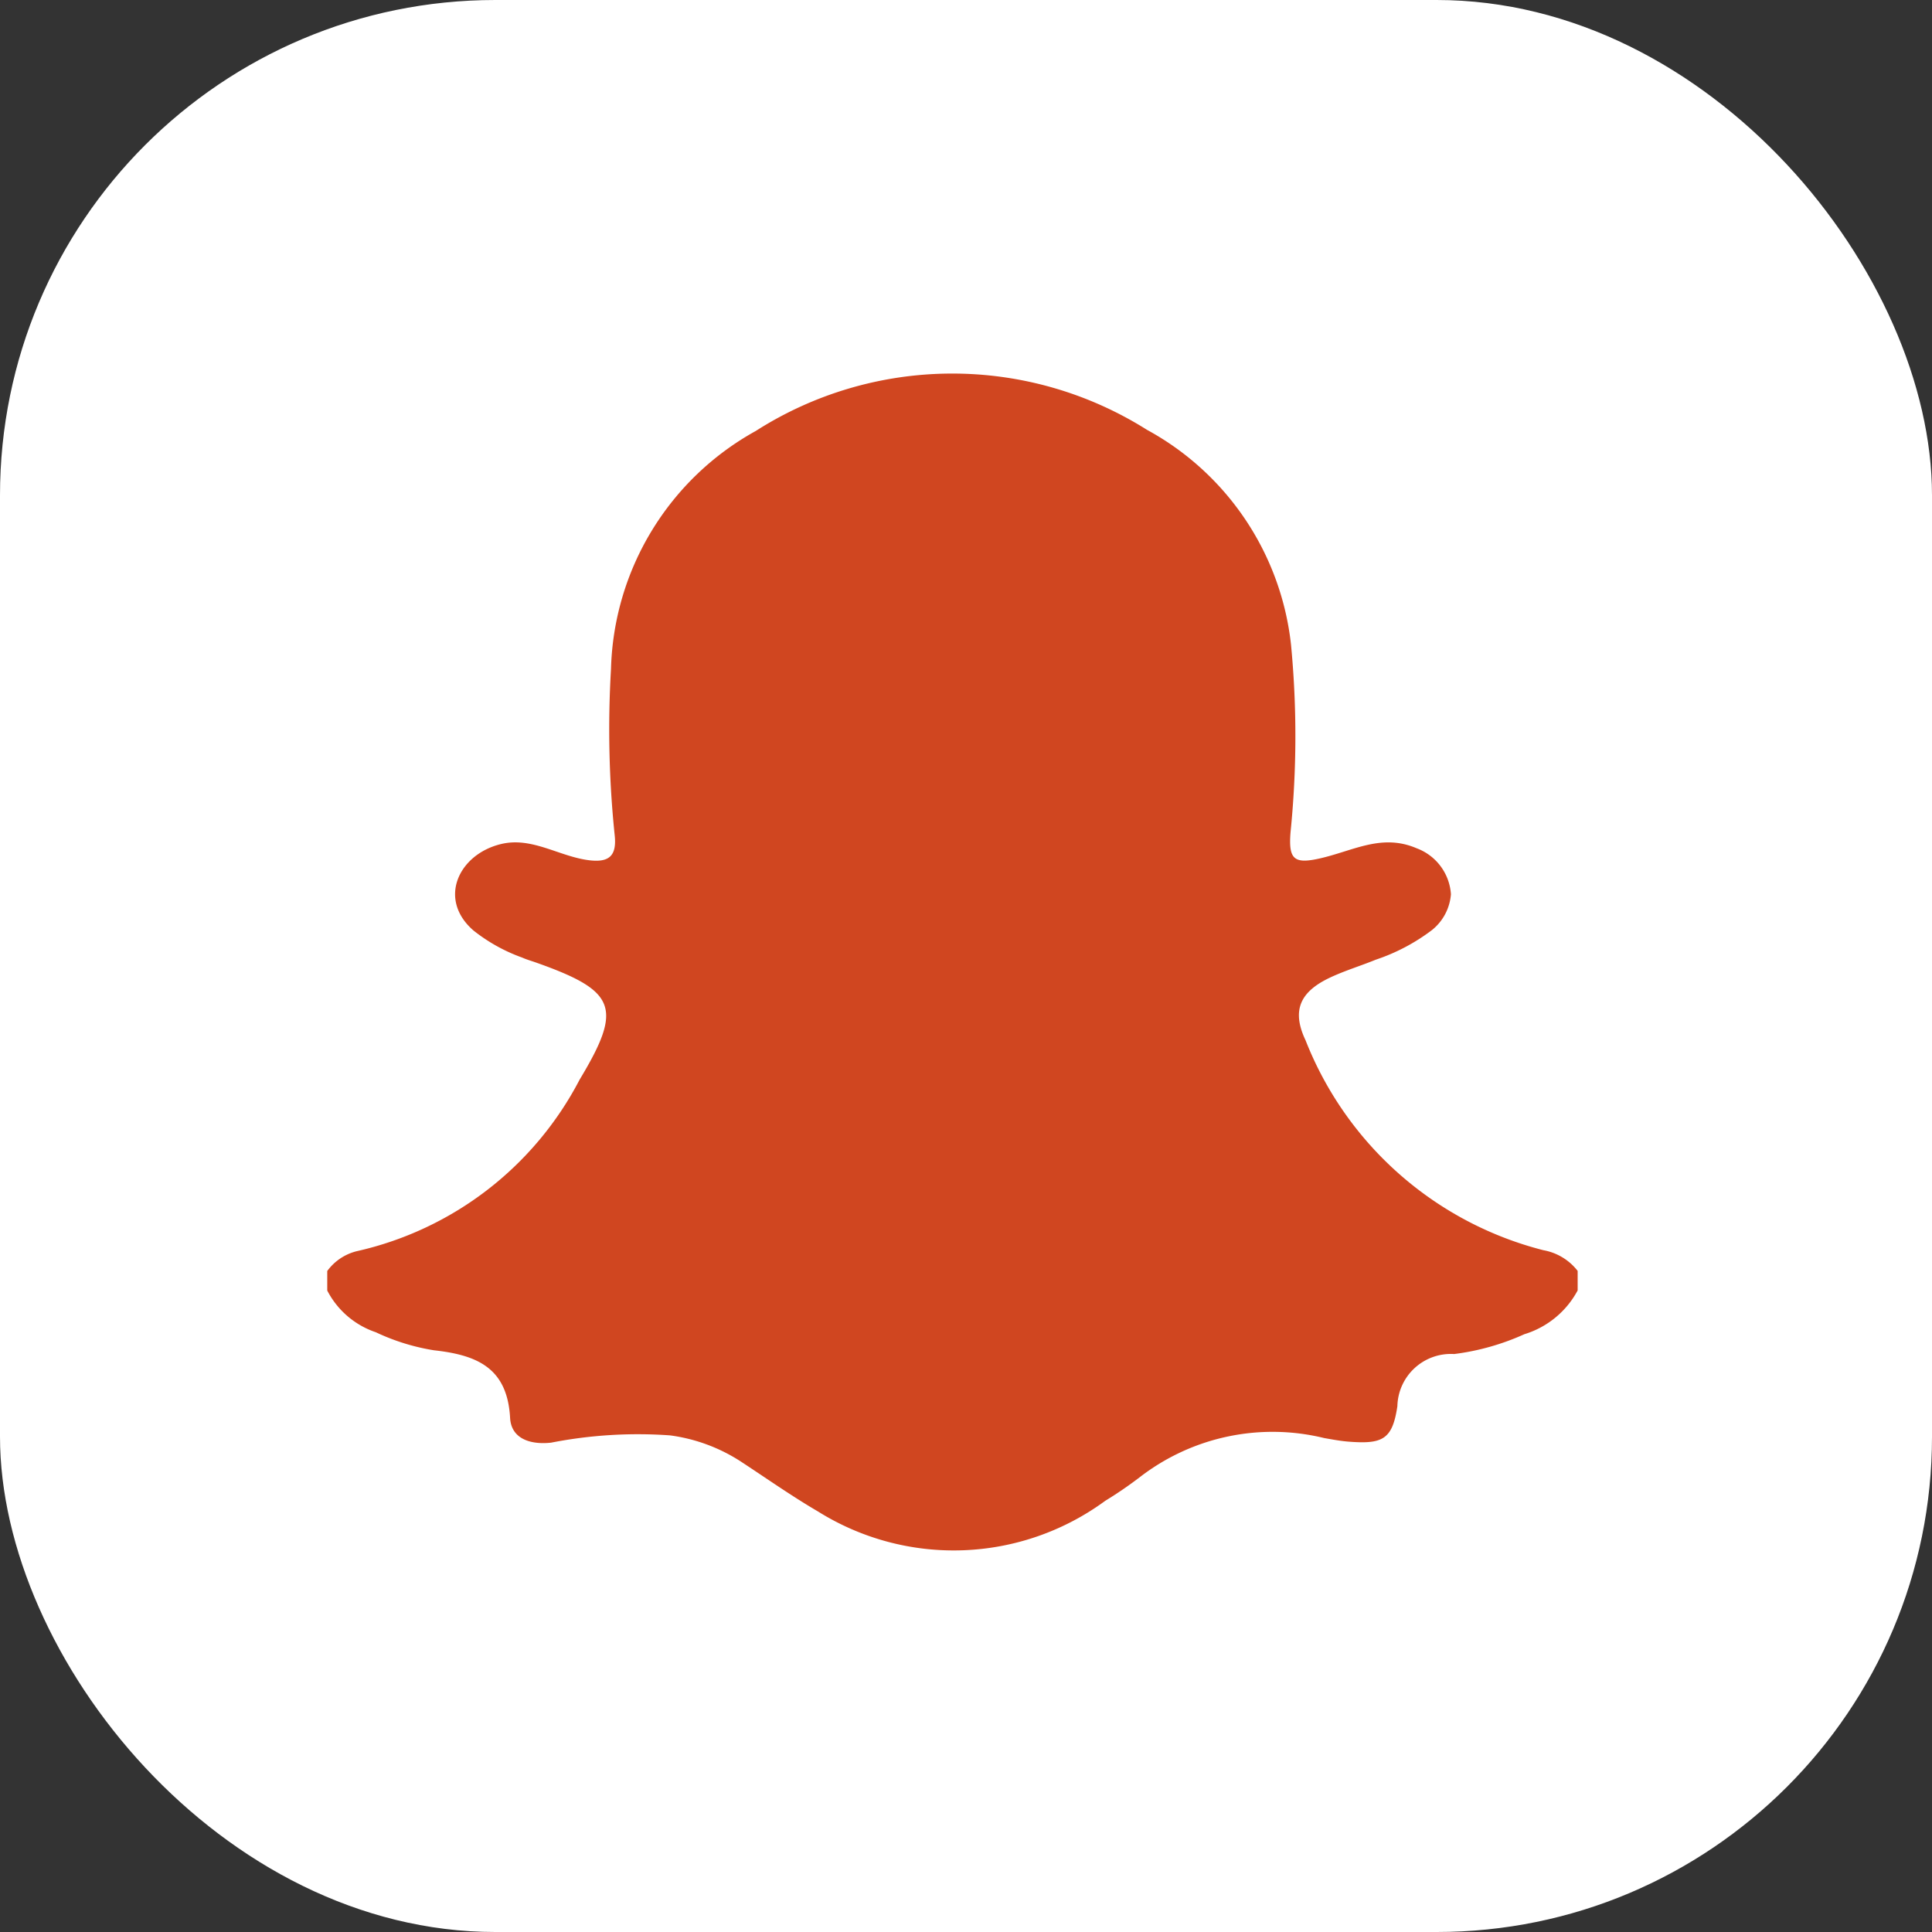
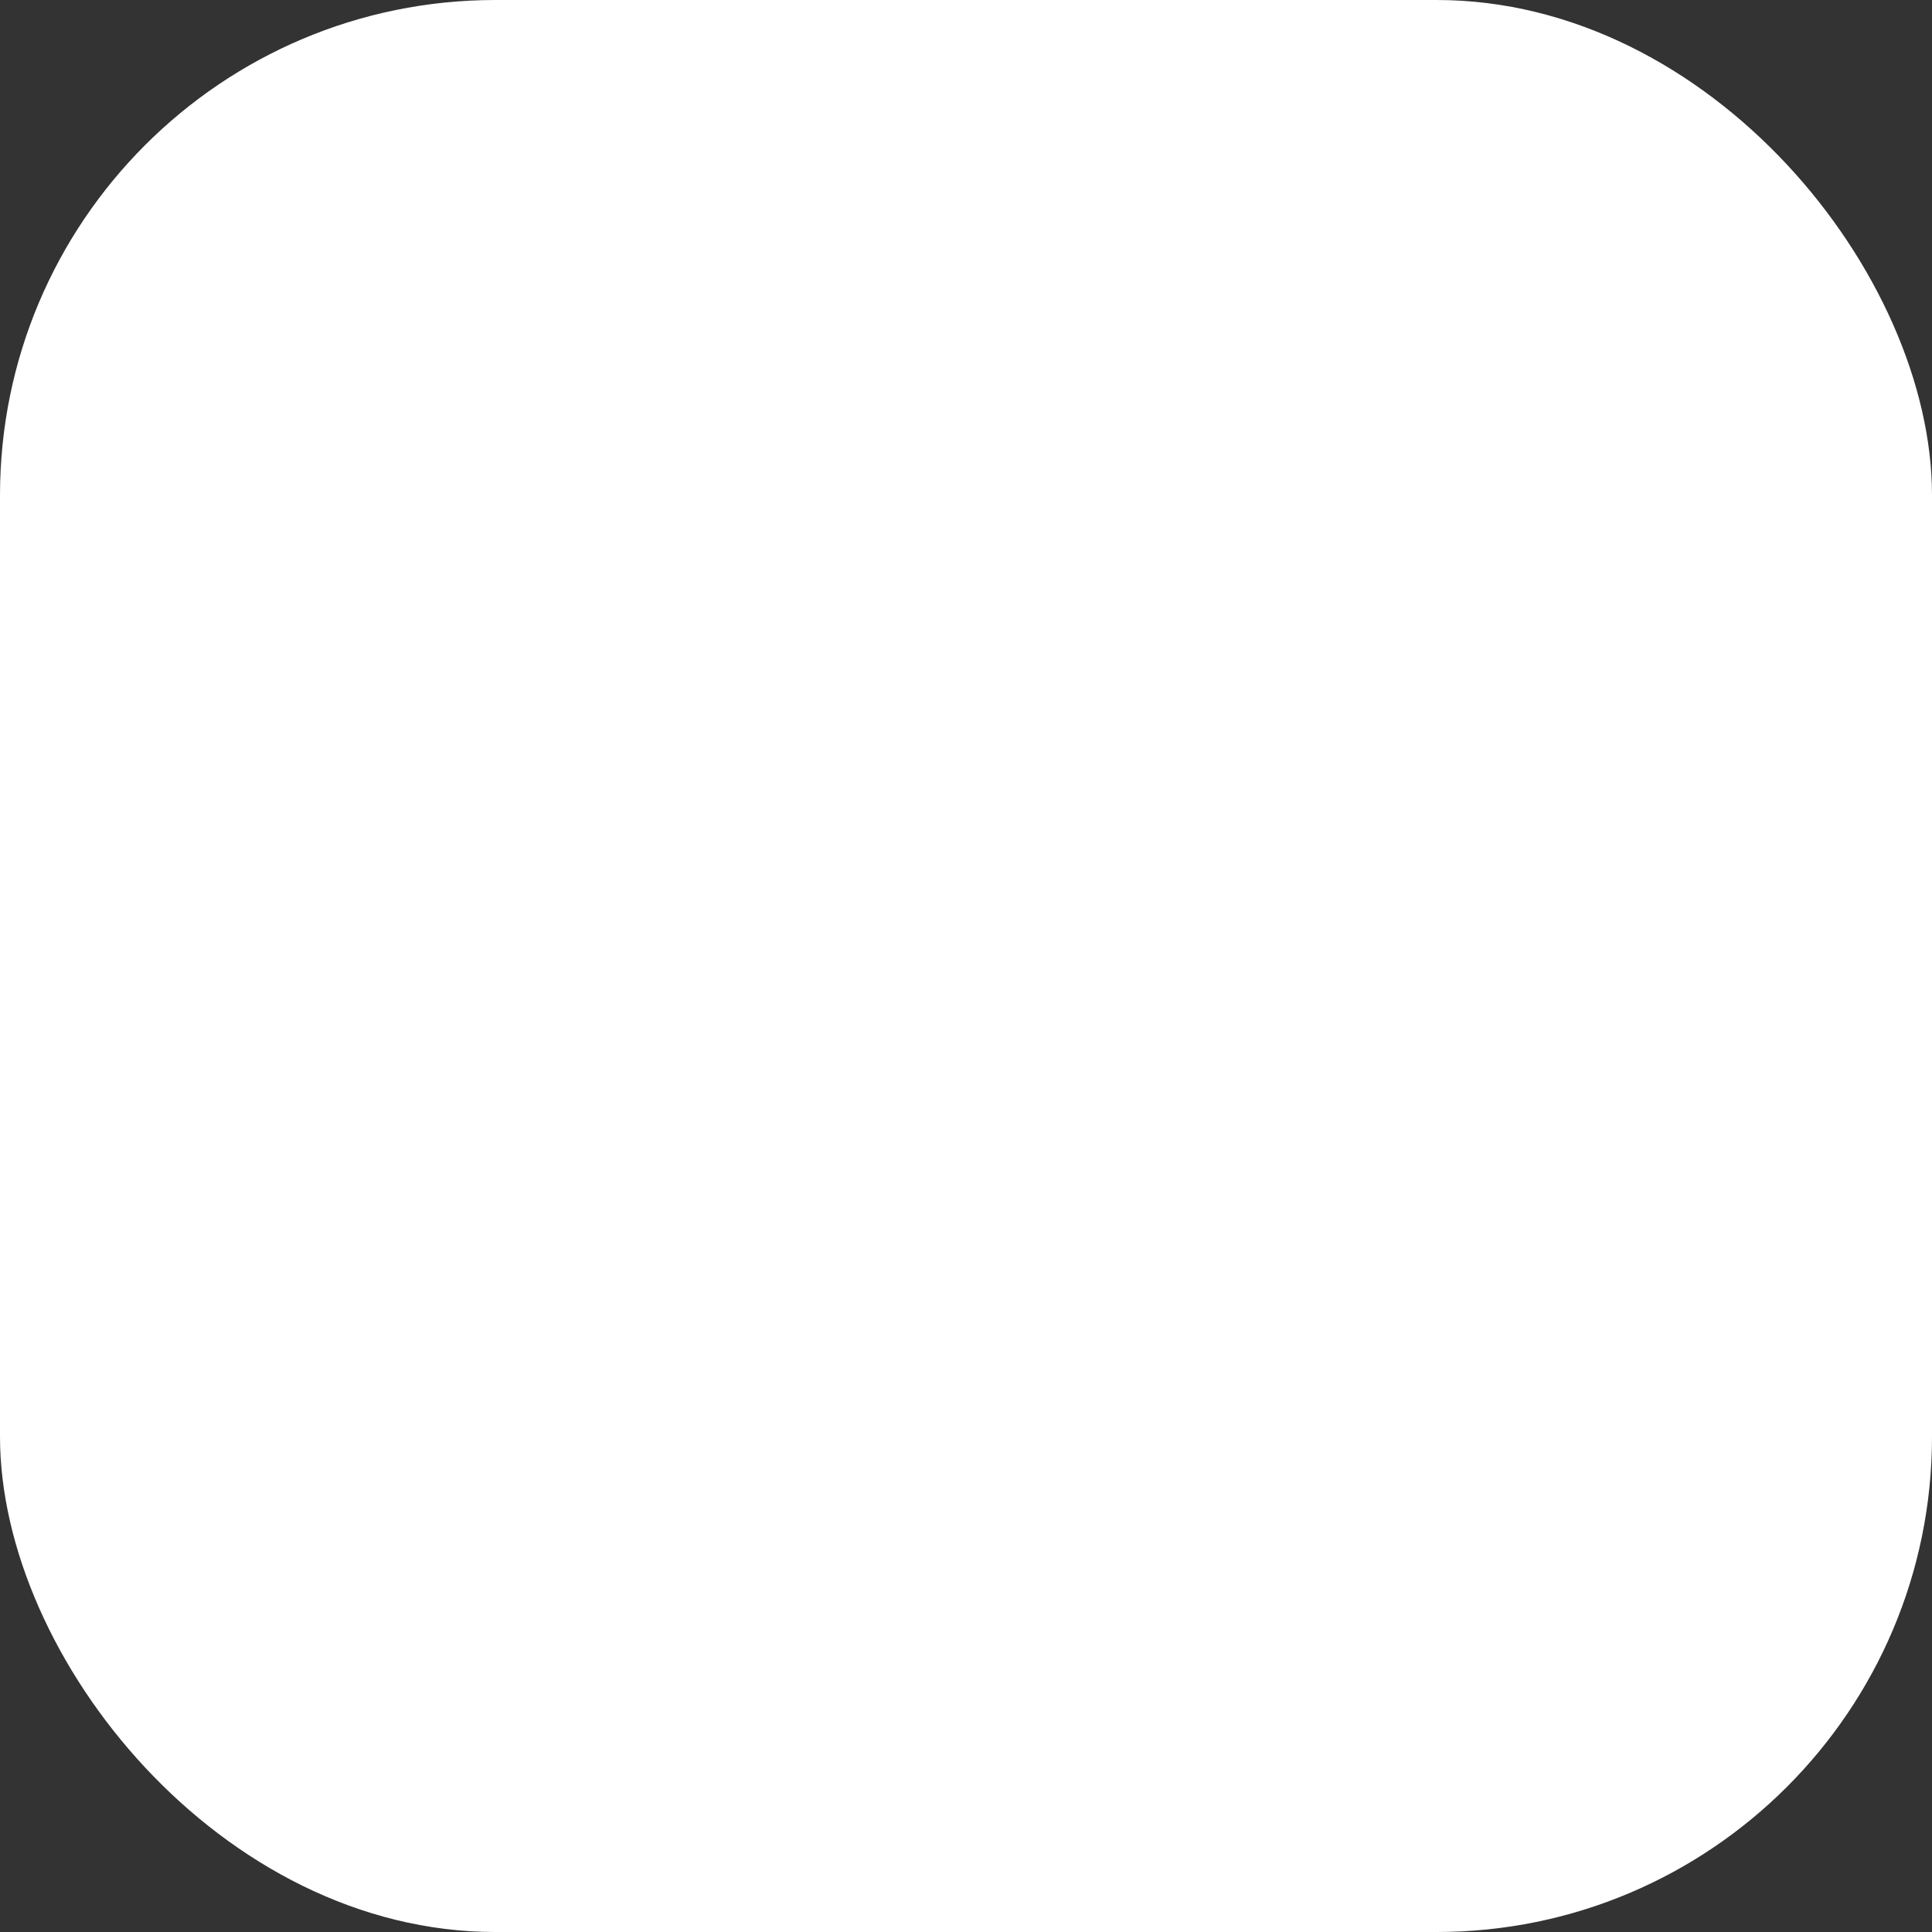
<svg xmlns="http://www.w3.org/2000/svg" width="39" height="39" viewBox="0 0 39 39">
  <rect x="0" y="0" width="39" height="39" fill="#333333" stroke="none" />
  <g id="Group_1533" data-name="Group 1533" transform="translate(-0.25 0)">
    <g id="Group_1531" data-name="Group 1531" transform="translate(0 0)">
      <g id="Group_1529" data-name="Group 1529" transform="translate(0)">
        <rect id="Rectangle_102" data-name="Rectangle 102" width="39" height="39" rx="10" transform="translate(0.25 0)" fill="#fff" />
      </g>
      <g id="Group_1530" data-name="Group 1530" transform="translate(6.856 7.543)">
-         <path id="Path_48" data-name="Path 48" d="M51.383,399.232v-.394a1.048,1.048,0,0,1,.595-.4,6.736,6.736,0,0,0,4.5-3.464c.878-1.457.737-1.79-.881-2.363-.093-.033-.188-.059-.279-.1a3.449,3.449,0,0,1-.985-.548c-.725-.63-.3-1.538.559-1.744.624-.151,1.169.251,1.775.327.405.05.567-.086.517-.518a20.751,20.751,0,0,1-.073-3.346,5.661,5.661,0,0,1,2.92-4.8,7.369,7.369,0,0,1,7.9-.024,5.636,5.636,0,0,1,2.907,4.338,19.335,19.335,0,0,1-.01,3.787c-.043.548.069.648.611.522.673-.157,1.237-.5,1.936-.2a1.065,1.065,0,0,1,.691.927,1.027,1.027,0,0,1-.381.722,3.934,3.934,0,0,1-1.137.6c-.3.123-.62.219-.916.358-.612.286-.787.665-.5,1.27a7.023,7.023,0,0,0,4.8,4.236,1.124,1.124,0,0,1,.692.418v.394a1.821,1.821,0,0,1-1.076.884,4.928,4.928,0,0,1-1.417.4,1.08,1.08,0,0,0-1.146,1.052c-.1.676-.3.771-.992.716-.163-.013-.325-.044-.486-.072a4.385,4.385,0,0,0-3.726.793,8.087,8.087,0,0,1-.692.473,5.168,5.168,0,0,1-5.8.216c-.538-.314-1.049-.676-1.571-1.017a3.461,3.461,0,0,0-1.416-.519,9.11,9.11,0,0,0-2.4.147c-.409.045-.805-.072-.828-.5-.056-1.021-.681-1.27-1.539-1.365a4.344,4.344,0,0,1-1.172-.364A1.721,1.721,0,0,1,51.383,399.232Z" transform="translate(-51.383 -380.724)" fill="#d04620" />
-       </g>
+         </g>
    </g>
  </g>
</svg>